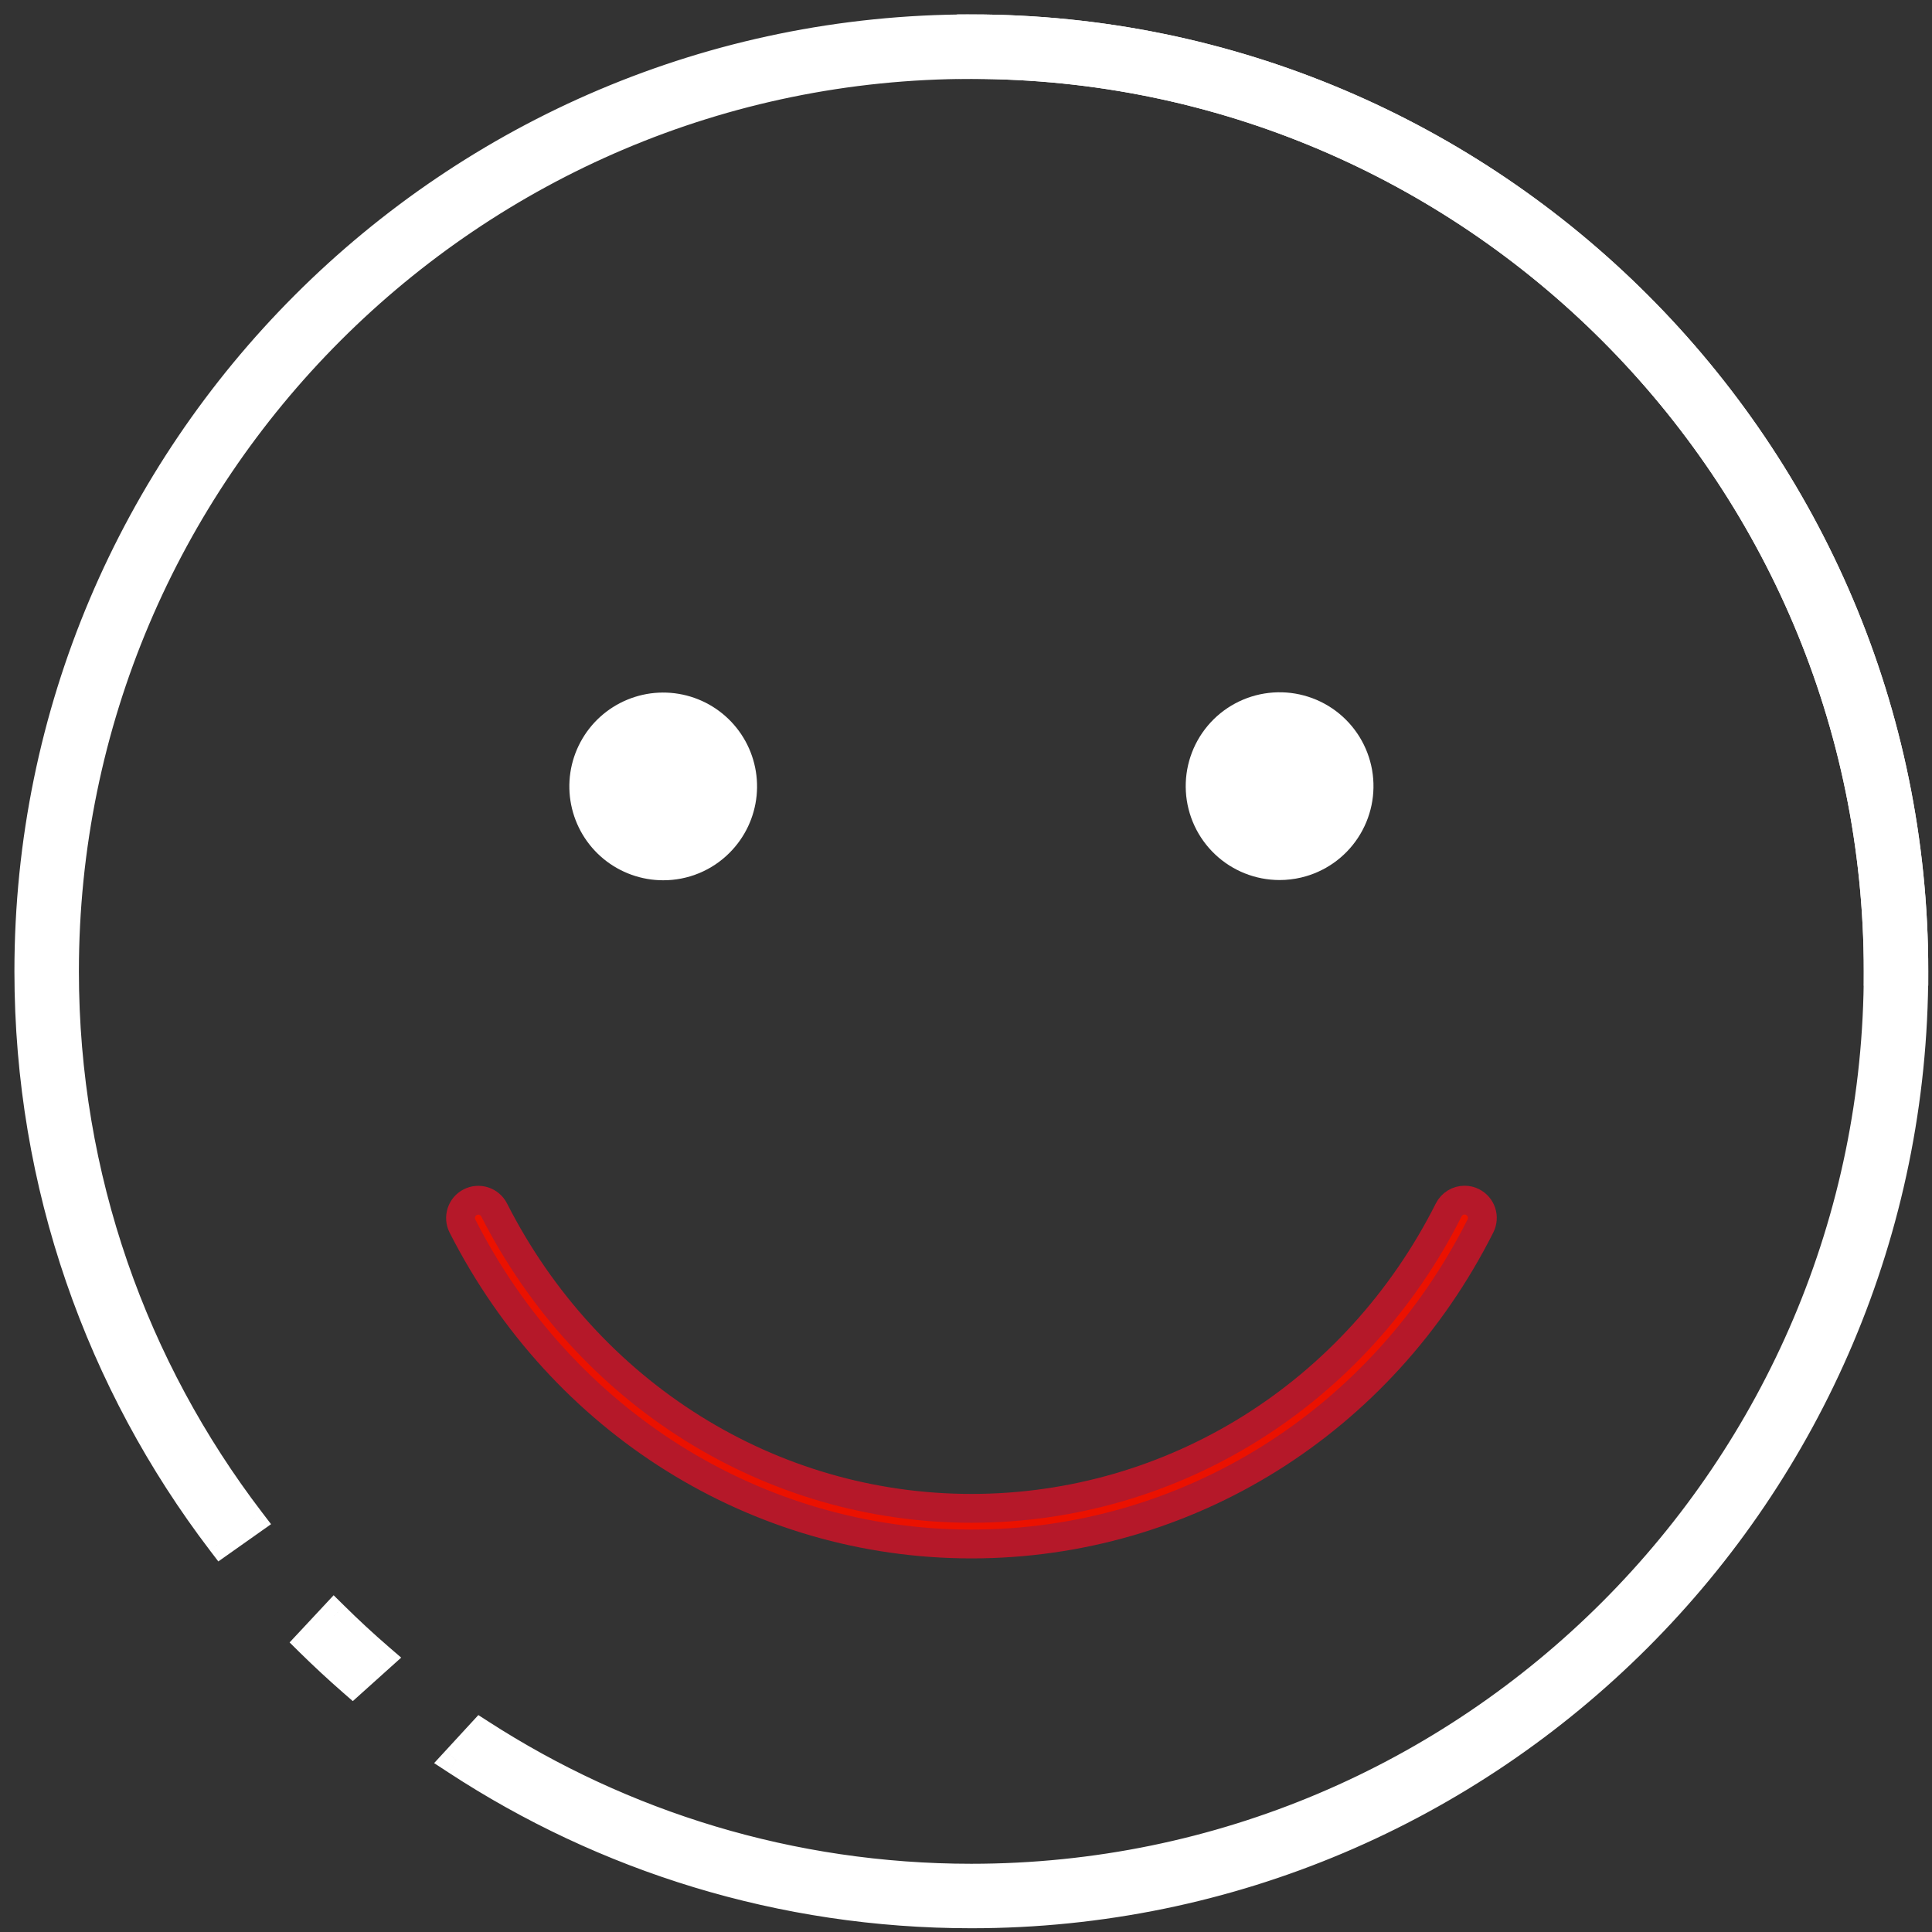
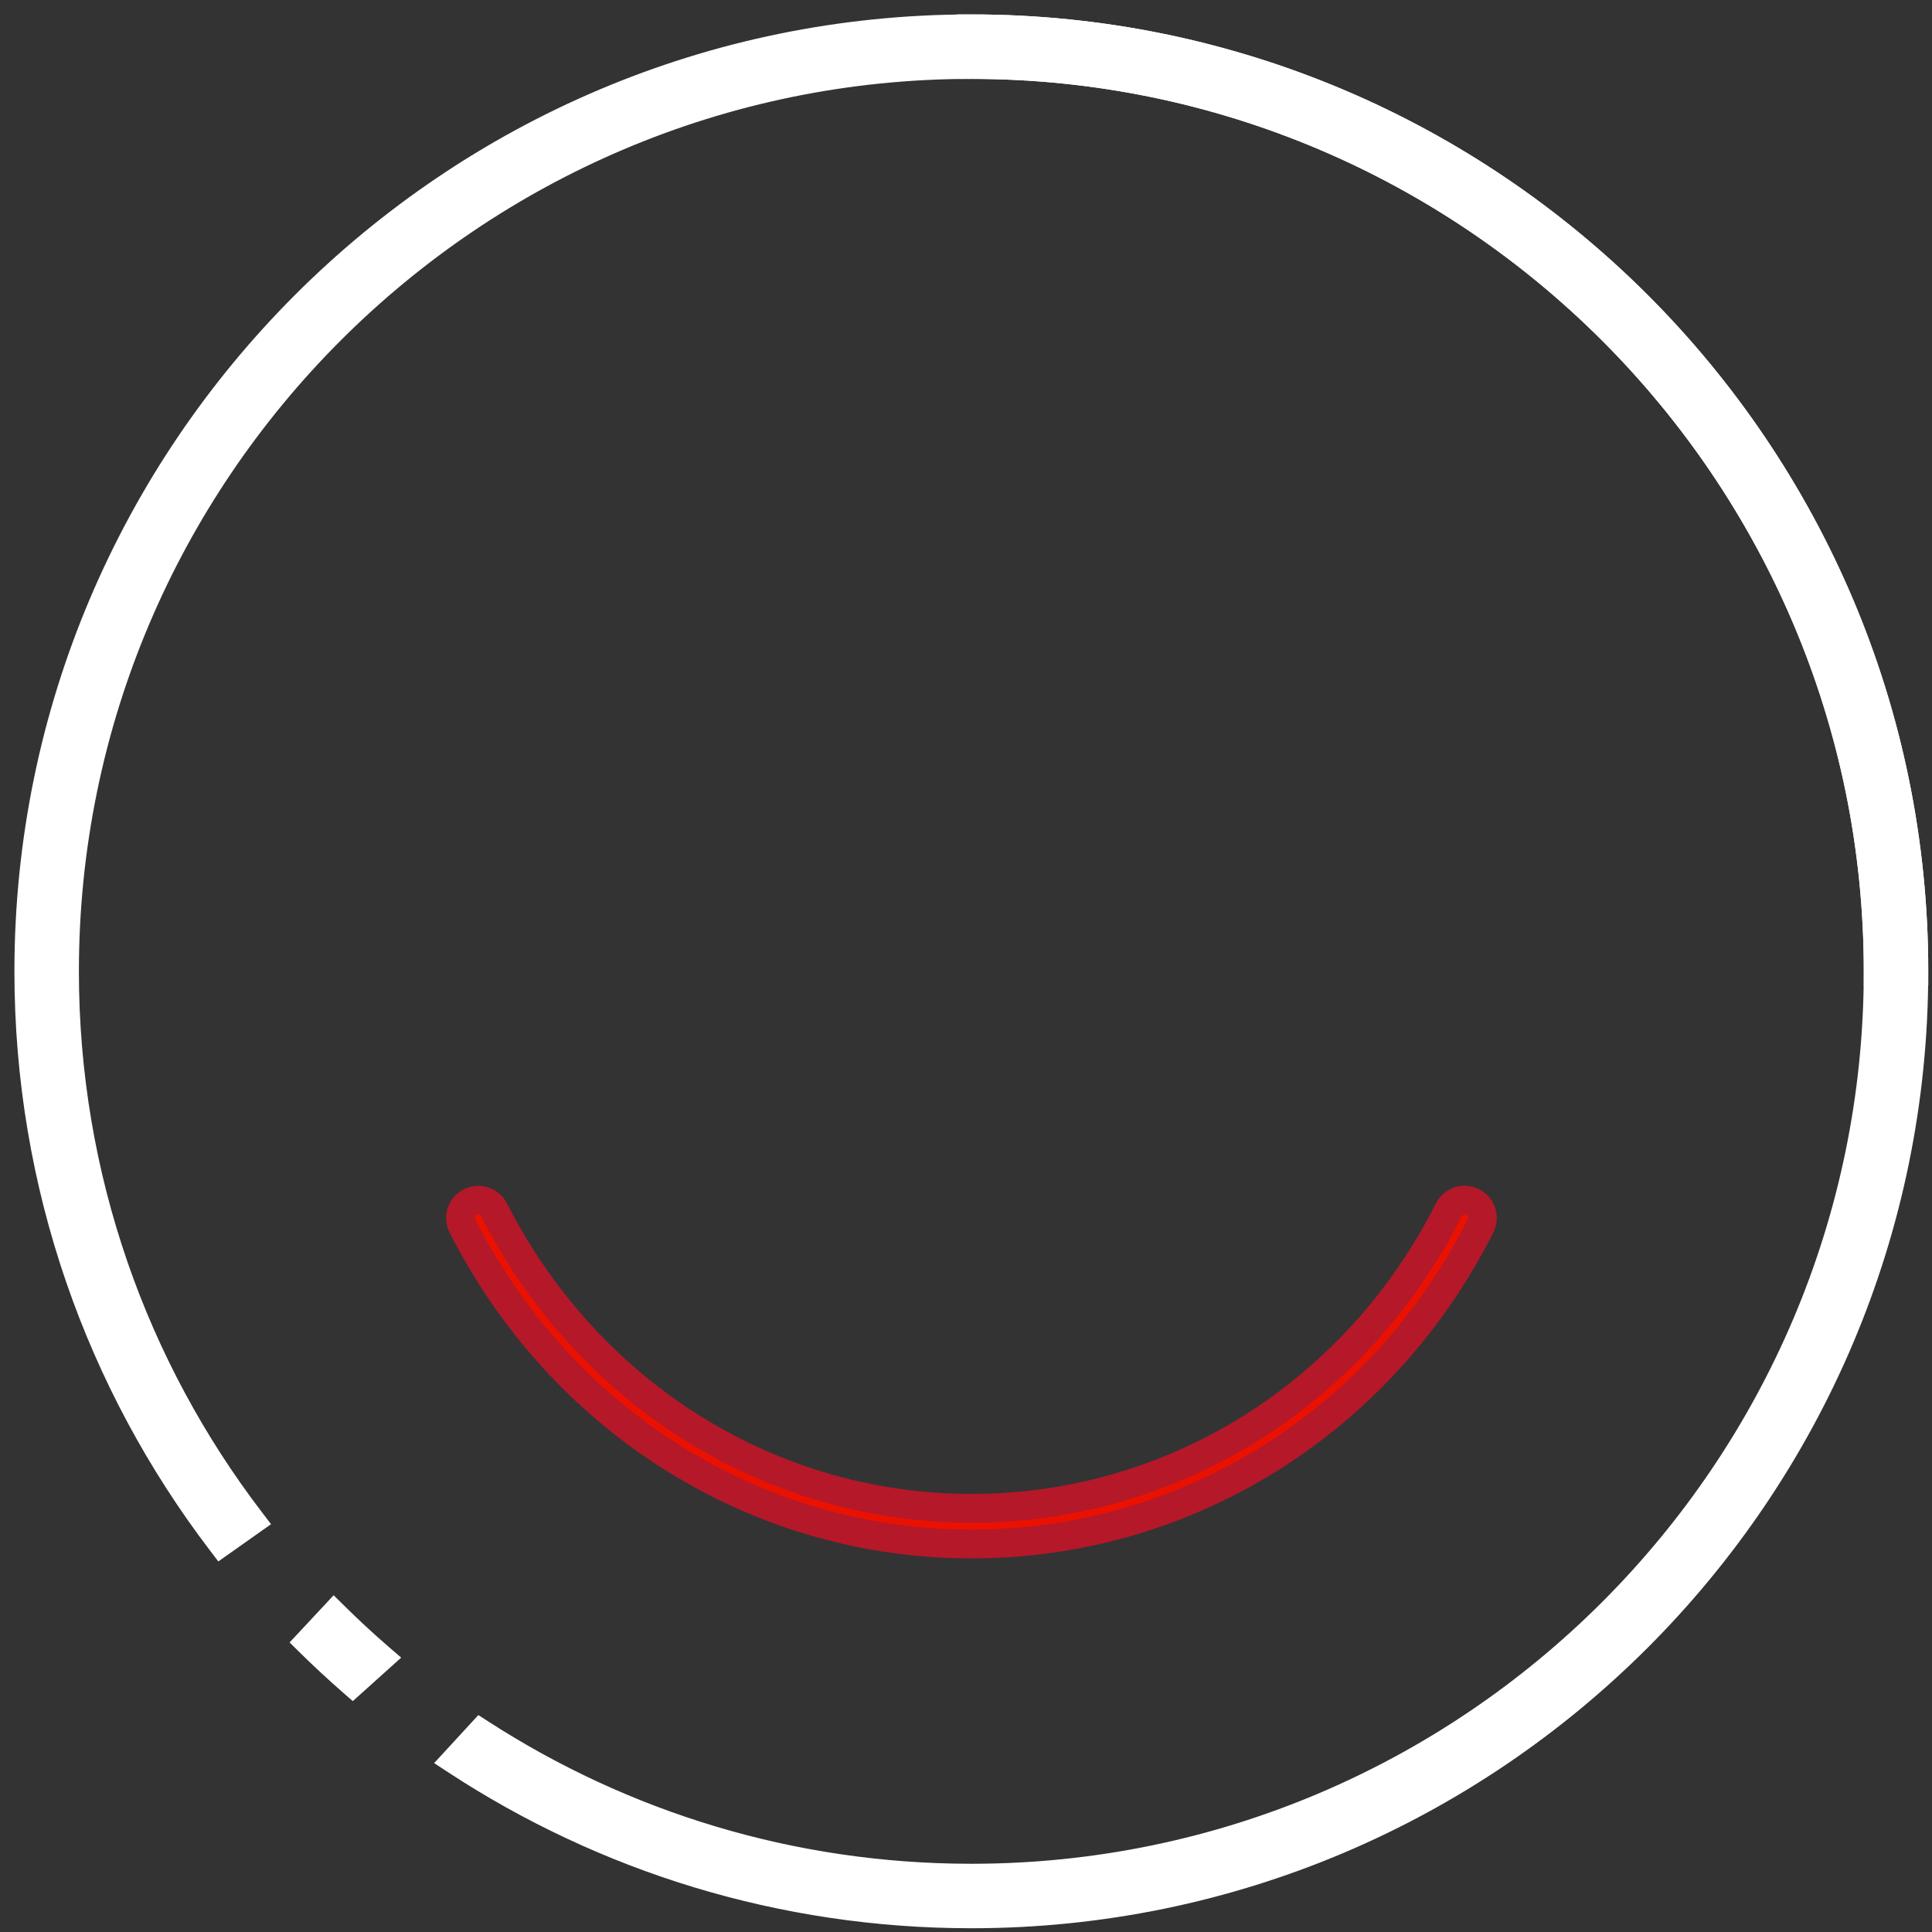
<svg xmlns="http://www.w3.org/2000/svg" fill="none" viewBox="0 0 67 67" height="67" width="67">
  <rect x="0" y="0" width="67" height="67" fill="#333333" stroke="none" />
  <path fill="white" d="M12.23 58.325C11.719 57.88 11.223 57.419 10.741 56.944L11.584 56.039C12.092 56.541 12.616 57.026 13.157 57.492L12.23 58.325ZM15.822 61.048C20.96 64.412 27.098 66.37 33.685 66.37C51.711 66.37 66.37 51.711 66.37 33.685C66.37 15.659 51.711 1 33.685 1C15.659 1 1 15.659 1 33.685C1 41.112 3.489 47.968 7.677 53.463L8.687 52.749C4.642 47.456 2.236 40.846 2.236 33.685C2.236 16.343 16.343 2.236 33.685 2.236C51.027 2.236 65.134 16.343 65.134 33.685C65.134 51.027 51.027 65.134 33.685 65.134C27.421 65.134 21.579 63.294 16.672 60.125L15.822 61.048Z" clip-rule="evenodd" fill-rule="evenodd" />
  <path fill="white" d="M10.741 56.944L10.375 56.603L10.043 56.958L10.389 57.3L10.741 56.944ZM12.23 58.325L11.901 58.702L12.235 58.993L12.564 58.697L12.23 58.325ZM11.584 56.039L11.936 55.683L11.57 55.322L11.219 55.698L11.584 56.039ZM13.157 57.492L13.491 57.864L13.913 57.485L13.483 57.114L13.157 57.492ZM15.822 61.048L15.455 60.709L15.055 61.143L15.549 61.466L15.822 61.048ZM7.677 53.463L7.279 53.766L7.571 54.149L7.965 53.871L7.677 53.463ZM8.687 52.749L8.976 53.157L9.4 52.857L9.085 52.445L8.687 52.749ZM16.672 60.125L16.943 59.705L16.589 59.477L16.304 59.786L16.672 60.125ZM10.389 57.3C10.879 57.782 11.383 58.25 11.901 58.702L12.559 57.949C12.056 57.51 11.566 57.056 11.092 56.588L10.389 57.3ZM11.219 55.698L10.375 56.603L11.106 57.285L11.95 56.38L11.219 55.698ZM13.483 57.114C12.951 56.654 12.435 56.177 11.936 55.683L11.233 56.395C11.748 56.904 12.281 57.397 12.83 57.871L13.483 57.114ZM12.822 57.12L11.896 57.953L12.564 58.697L13.491 57.864L12.822 57.12ZM15.549 61.466C20.764 64.882 26.997 66.87 33.685 66.87V65.87C27.198 65.87 21.155 63.942 16.096 60.63L15.549 61.466ZM33.685 66.87C51.987 66.87 66.87 51.987 66.87 33.685H65.87C65.87 51.435 51.435 65.87 33.685 65.87V66.87ZM66.87 33.685C66.87 15.383 51.987 0.5 33.685 0.5V1.5C51.435 1.5 65.87 15.936 65.87 33.685H66.87ZM33.685 0.5C15.383 0.5 0.5 15.383 0.5 33.685H1.5C1.5 15.936 15.936 1.5 33.685 1.5V0.5ZM0.5 33.685C0.5 41.226 3.027 48.188 7.279 53.766L8.074 53.16C3.95 47.749 1.5 40.999 1.5 33.685H0.5ZM7.965 53.871L8.976 53.157L8.399 52.34L7.388 53.054L7.965 53.871ZM9.085 52.445C5.103 47.236 2.736 40.732 2.736 33.685H1.736C1.736 40.96 4.18 47.676 8.29 53.052L9.085 52.445ZM2.736 33.685C2.736 16.62 16.62 2.736 33.685 2.736V1.736C16.067 1.736 1.736 16.067 1.736 33.685H2.736ZM33.685 2.736C50.751 2.736 64.634 16.62 64.634 33.685H65.634C65.634 16.067 51.303 1.736 33.685 1.736V2.736ZM64.634 33.685C64.634 50.751 50.751 64.634 33.685 64.634V65.634C51.303 65.634 65.634 51.303 65.634 33.685H64.634ZM33.685 64.634C27.521 64.634 21.772 62.823 16.943 59.705L16.401 60.545C21.386 63.764 27.322 65.634 33.685 65.634V64.634ZM16.19 61.386L17.04 60.464L16.304 59.786L15.455 60.709L16.19 61.386Z" />
  <path stroke="white" fill="white" d="M66.371 33.685C66.371 15.659 51.712 1 33.686 1L33.686 2.236C51.028 2.236 65.135 16.343 65.135 33.685L66.371 33.685Z" />
  <path stroke="#B51829" fill="#EB1100" d="M33.688 53.544C26.256 53.544 19.492 49.318 16.036 42.516C15.963 42.37 15.951 42.202 16.002 42.047C16.053 41.893 16.162 41.764 16.307 41.691C16.452 41.617 16.62 41.603 16.775 41.653C16.93 41.702 17.059 41.811 17.134 41.955C20.381 48.344 26.724 52.308 33.688 52.308C40.681 52.308 47.023 48.342 50.24 41.959C50.291 41.857 50.37 41.771 50.468 41.711C50.565 41.651 50.678 41.619 50.792 41.62C50.888 41.62 50.983 41.642 51.068 41.686C51.214 41.76 51.325 41.889 51.376 42.044C51.427 42.199 51.414 42.368 51.341 42.514C47.913 49.322 41.153 53.544 33.688 53.544Z" />
-   <path stroke="white" fill="white" d="M22.998 30.027C22.36 30.027 21.743 29.805 21.25 29.401C20.758 28.996 20.421 28.434 20.297 27.808C20.173 27.183 20.269 26.535 20.57 25.973C20.87 25.411 21.357 24.97 21.945 24.727C22.534 24.483 23.189 24.451 23.799 24.636C24.409 24.821 24.936 25.212 25.29 25.742C25.644 26.272 25.803 26.908 25.741 27.542C25.678 28.177 25.398 28.769 24.947 29.22C24.692 29.477 24.388 29.68 24.053 29.819C23.719 29.957 23.36 30.028 22.998 30.027Z" />
-   <path stroke="white" fill="white" d="M44.371 30.019C43.668 30.018 42.992 29.749 42.481 29.265C41.971 28.782 41.664 28.122 41.624 27.42C41.584 26.718 41.813 26.028 42.266 25.489C42.718 24.951 43.359 24.607 44.058 24.526C44.756 24.445 45.459 24.634 46.023 25.054C46.587 25.475 46.968 26.095 47.09 26.787C47.211 27.48 47.063 28.192 46.676 28.779C46.29 29.367 45.693 29.784 45.009 29.945C44.8 29.994 44.586 30.019 44.371 30.019Z" />
</svg>